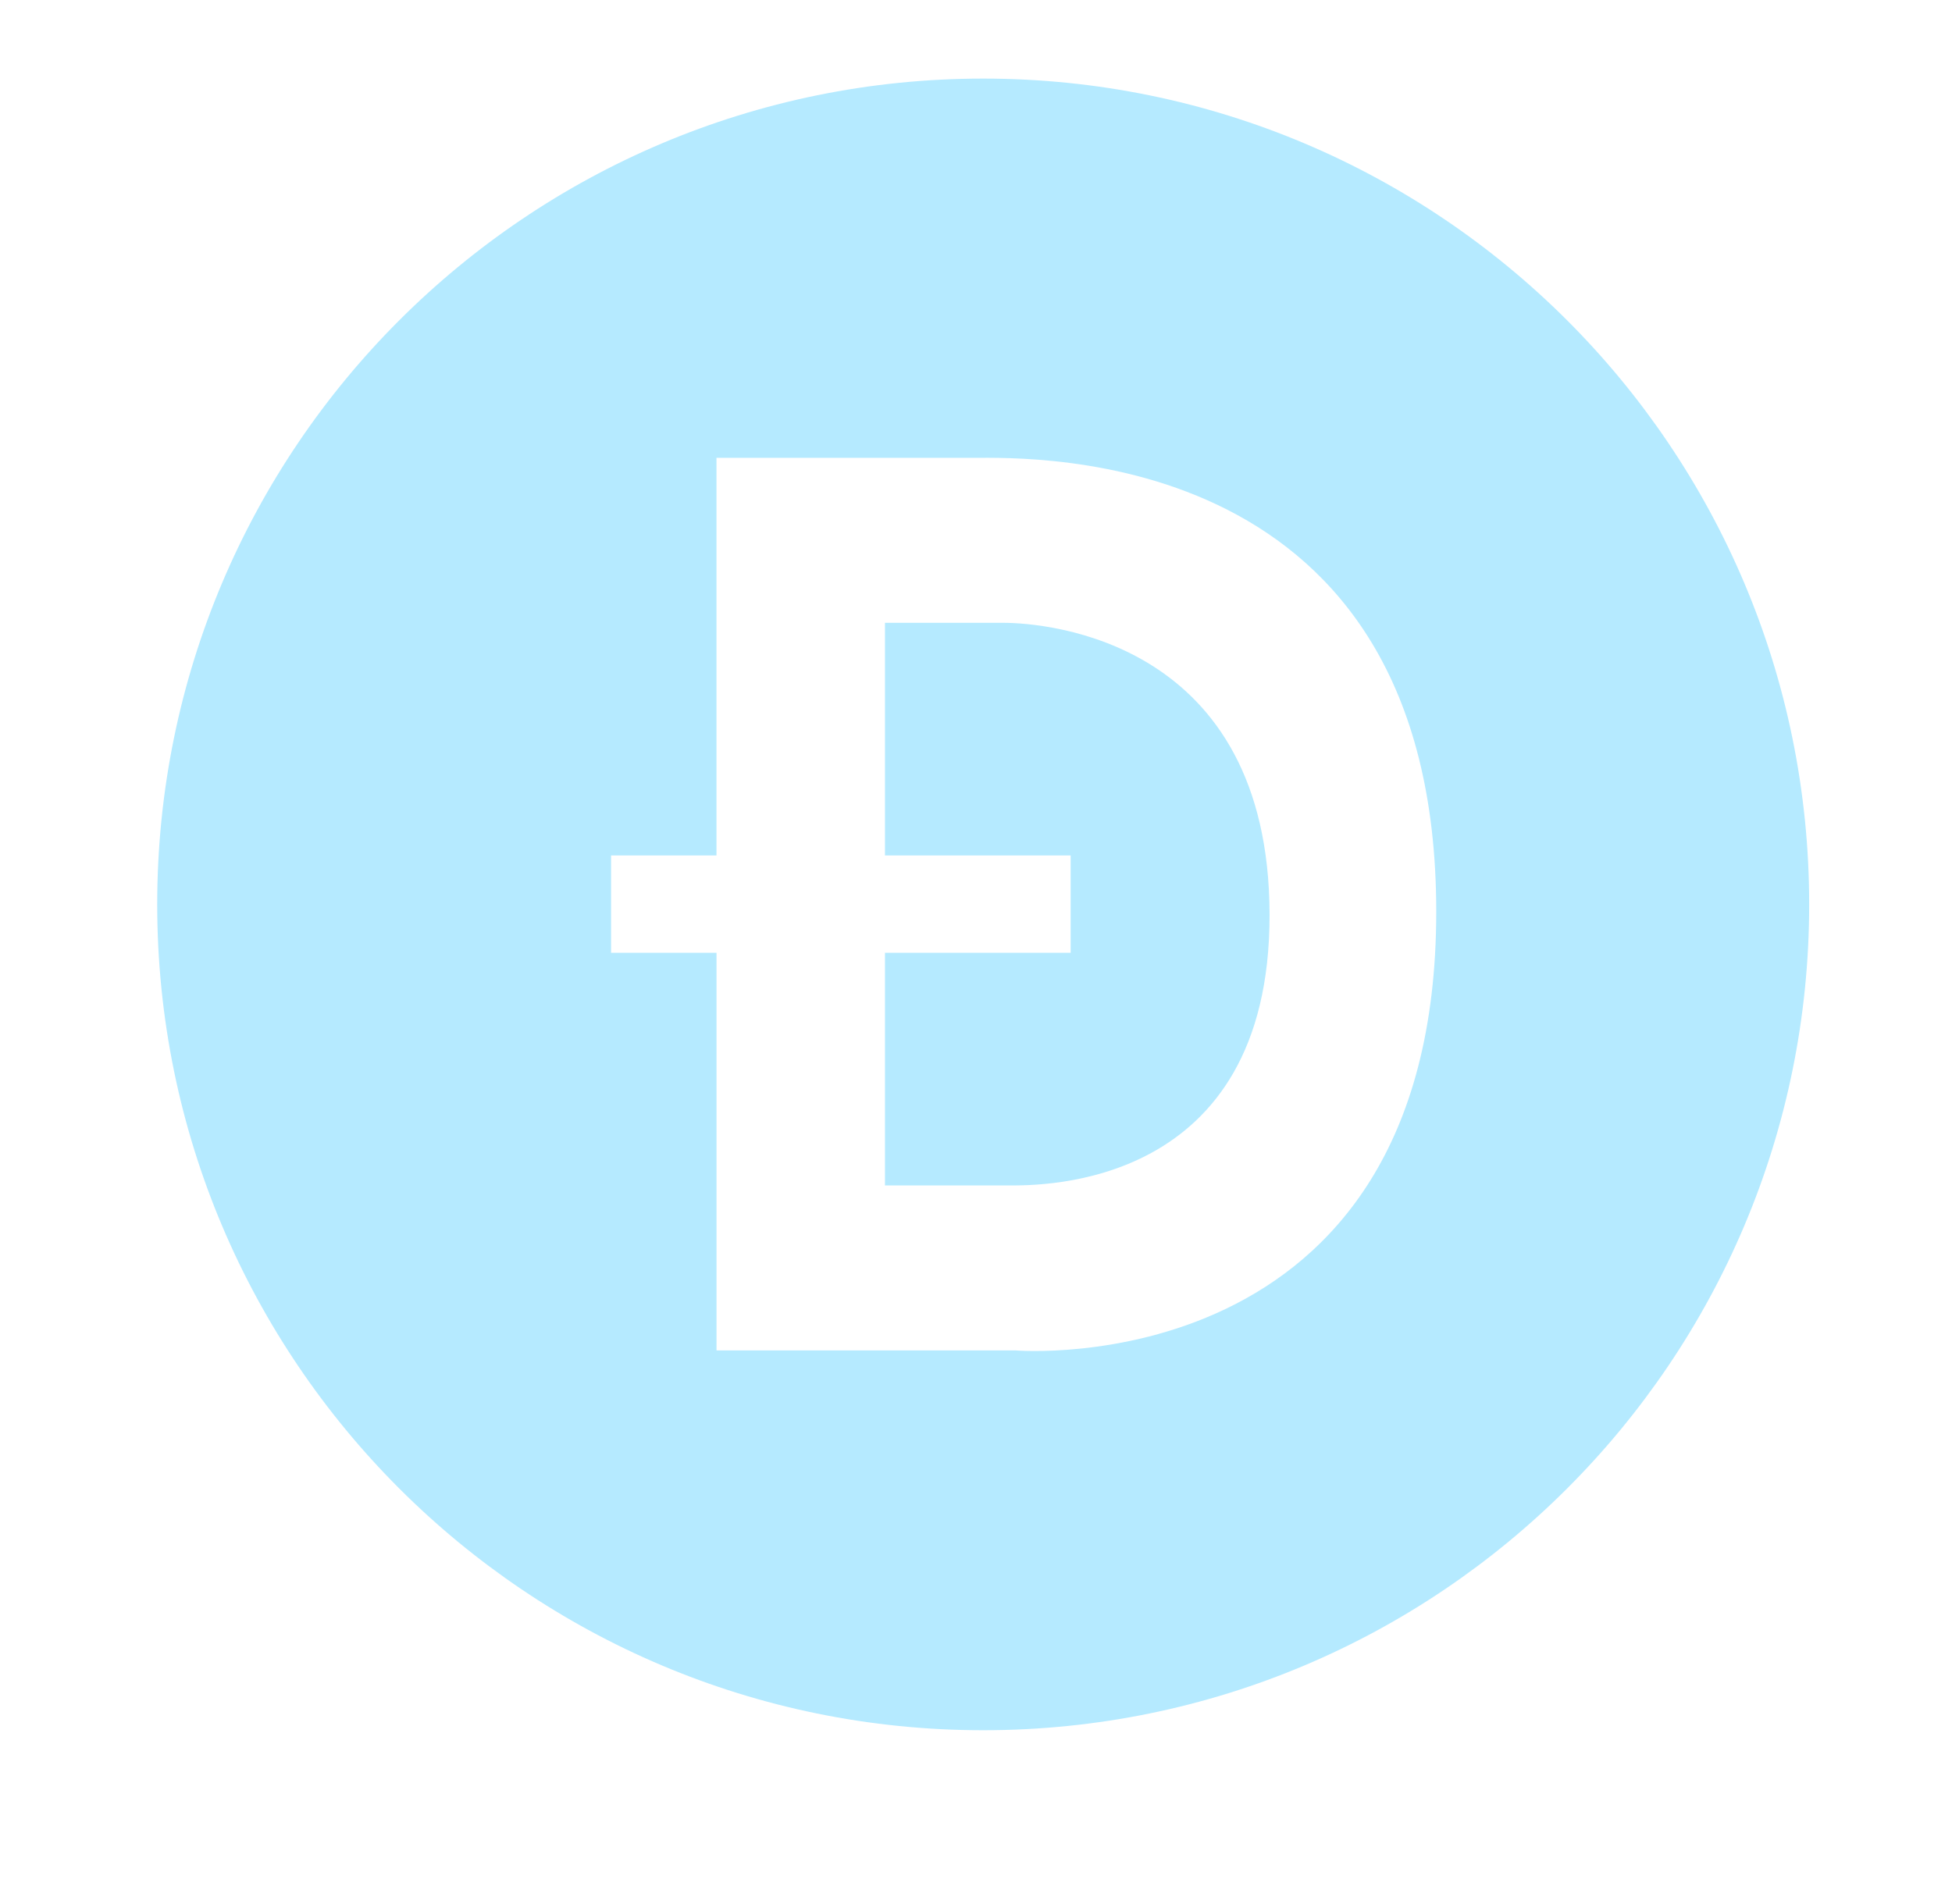
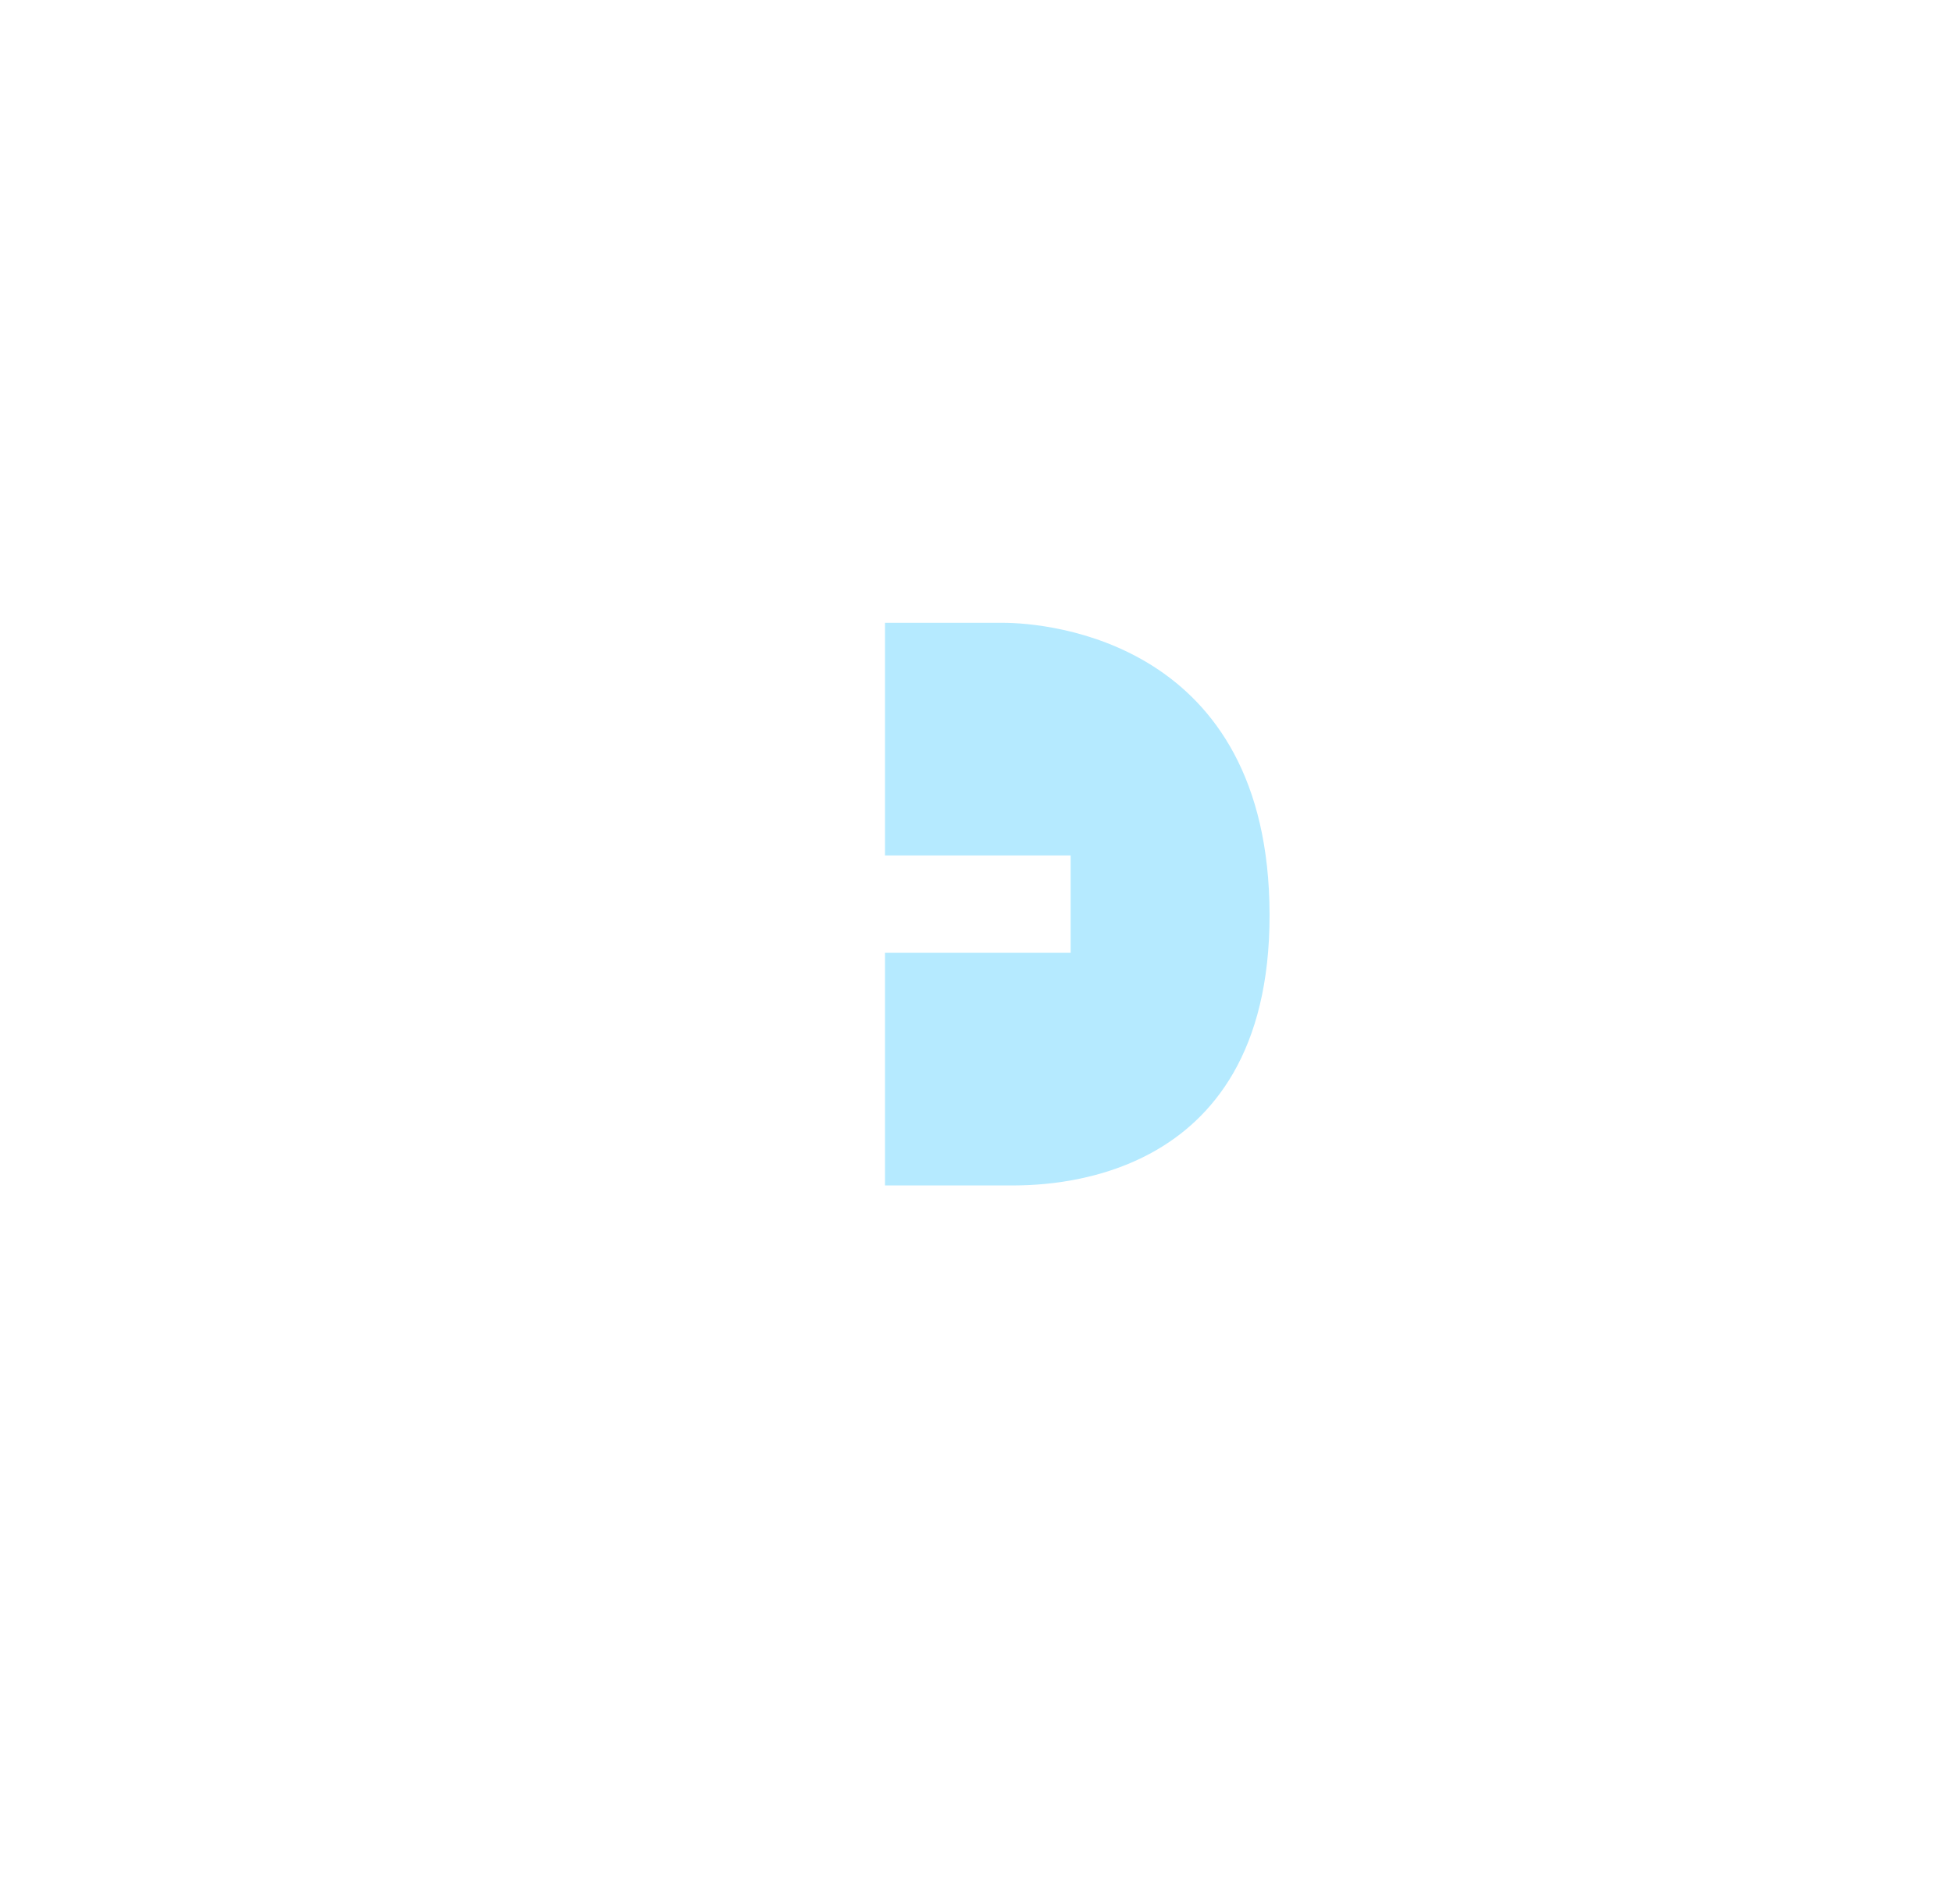
<svg xmlns="http://www.w3.org/2000/svg" width="41" height="40" viewBox="0 0 41 40" fill="none">
  <path d="M21.067 13.084H18.588V17.971H22.488V20.017H18.588V24.904H21.189C21.857 24.904 26.674 24.979 26.666 19.218C26.659 13.457 21.994 13.084 21.067 13.084Z" fill="#B5EAFF" />
-   <path d="M20.651 1.651C11.069 1.651 3.302 9.418 3.302 19C3.302 28.582 11.069 36.349 20.651 36.349C30.233 36.349 38 28.582 38 19C38 9.418 30.233 1.651 20.651 1.651ZM21.333 28.37H15.05V20.017H12.835V17.971H15.049V9.618H20.442C21.718 9.618 30.167 9.353 30.167 19.151C30.167 29.111 21.333 28.37 21.333 28.37H21.333Z" fill="#B5EAFF" />
</svg>